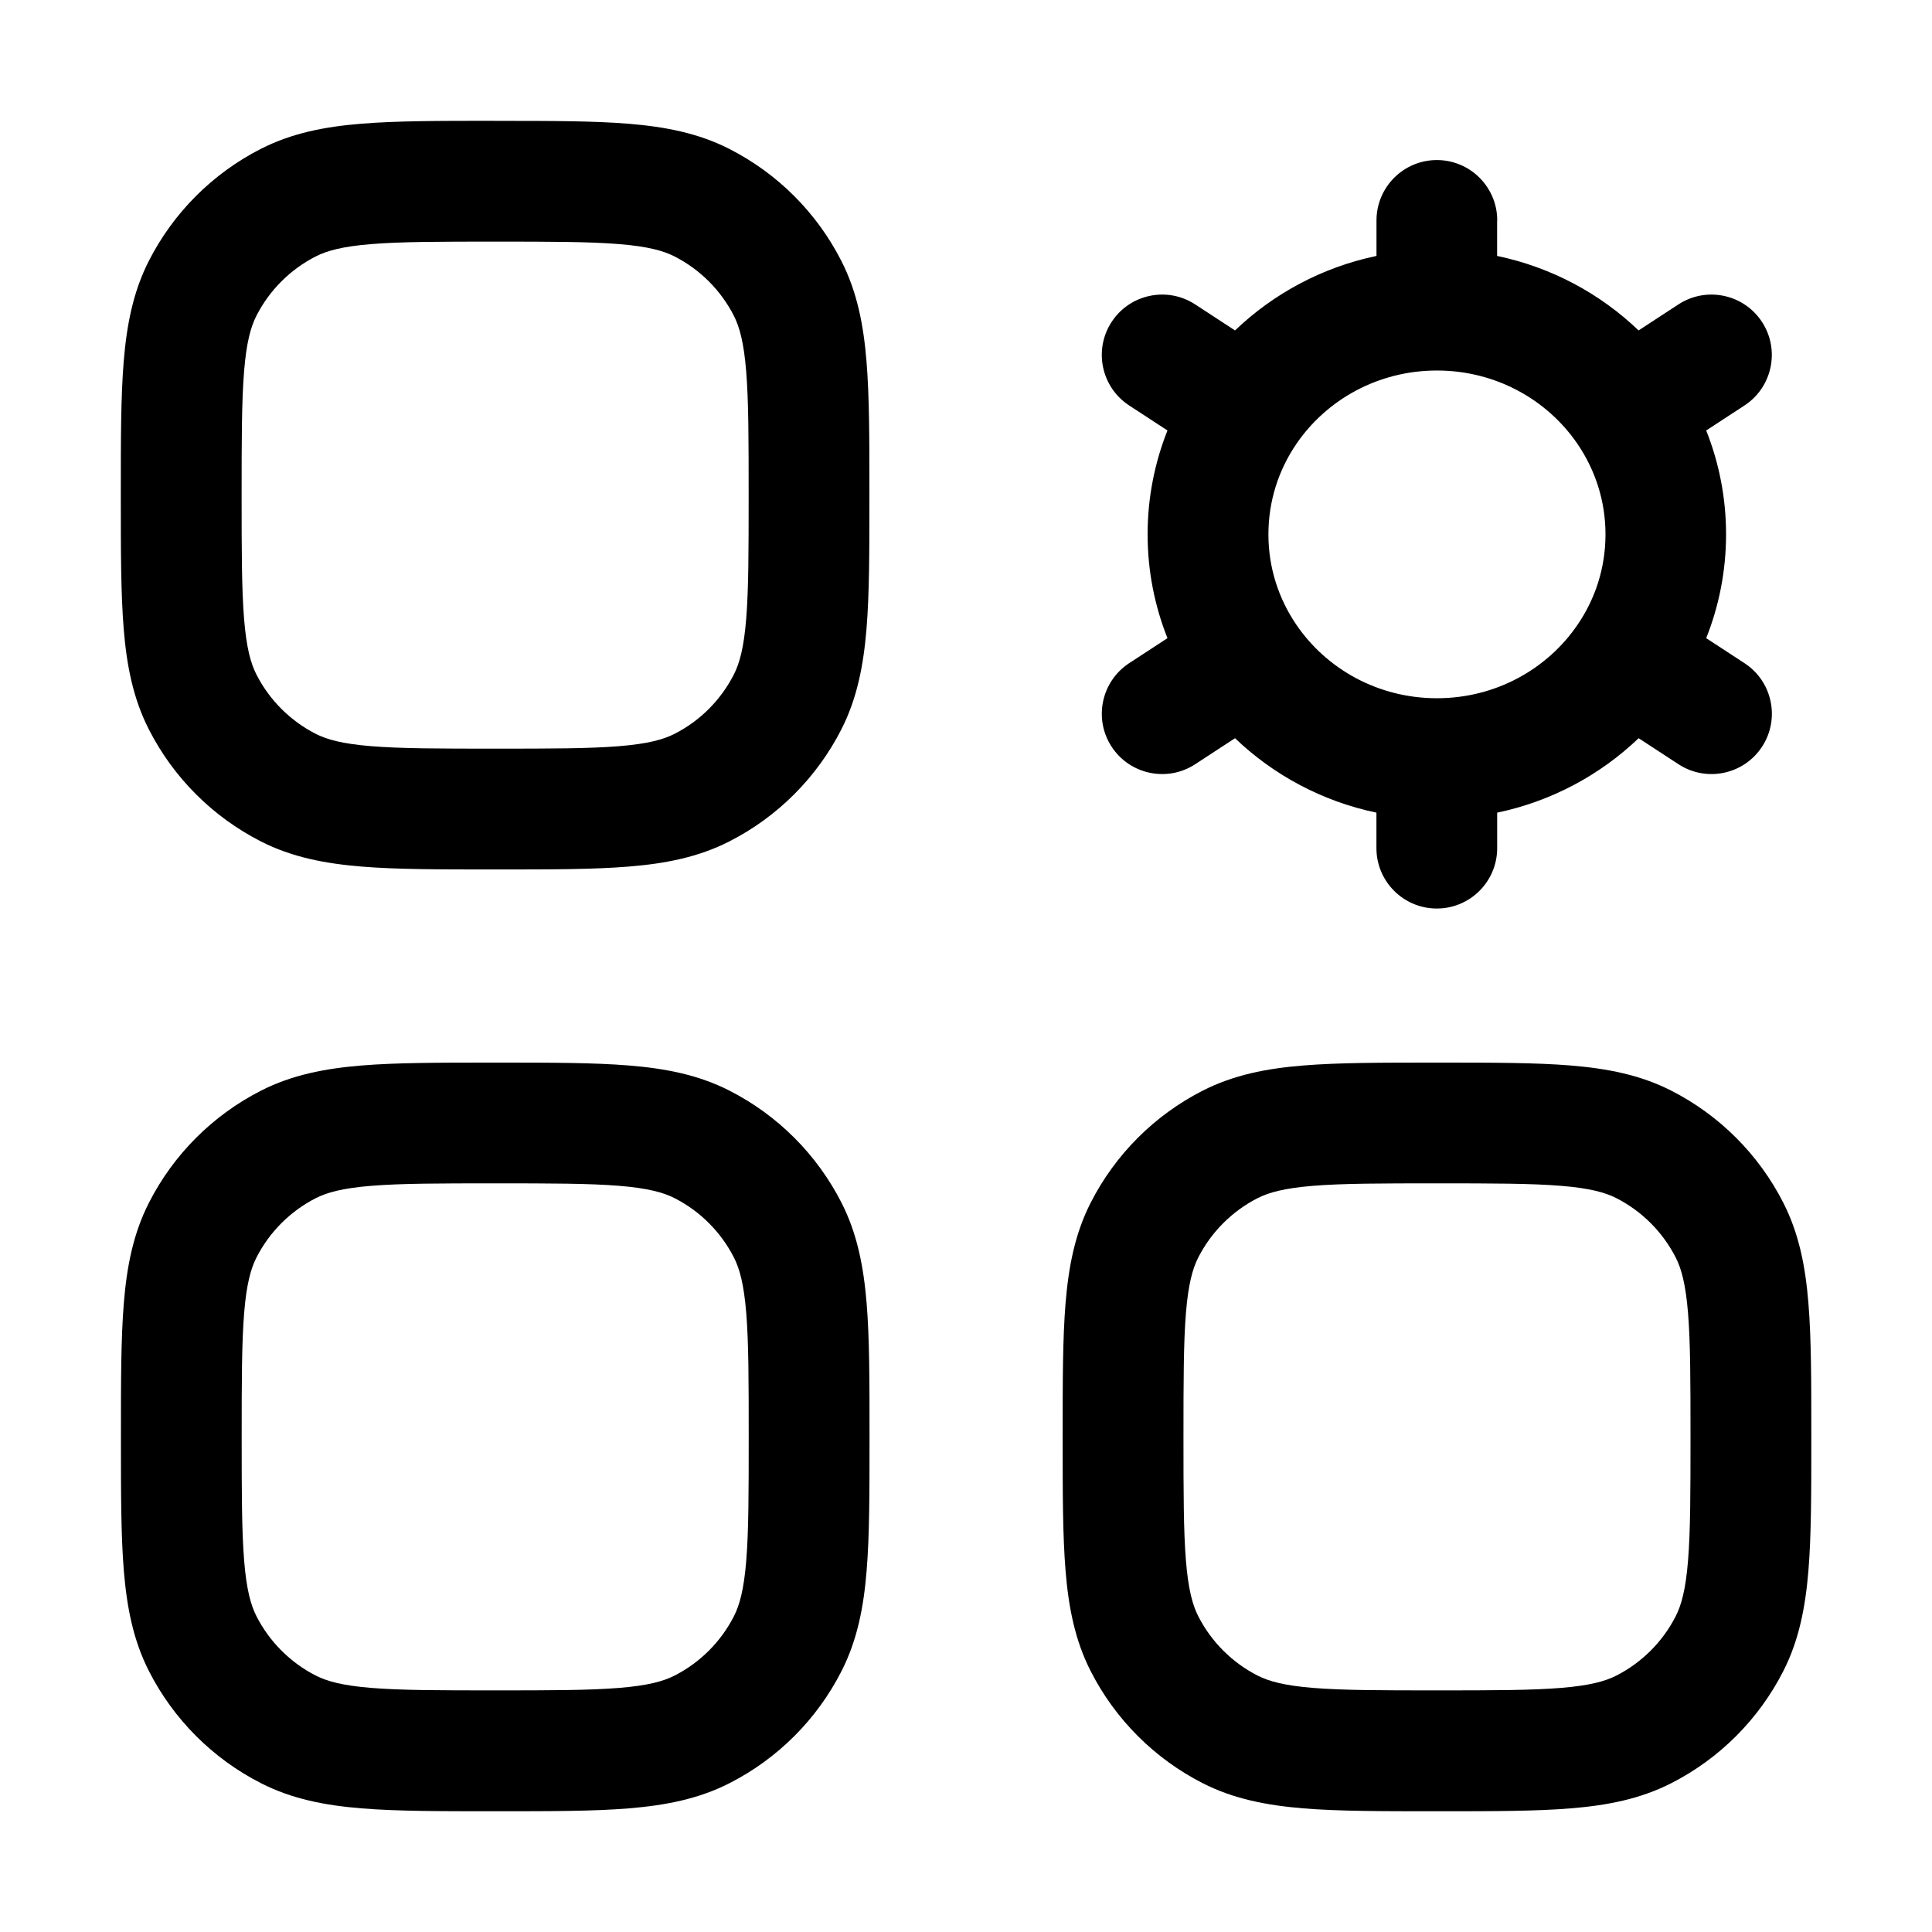
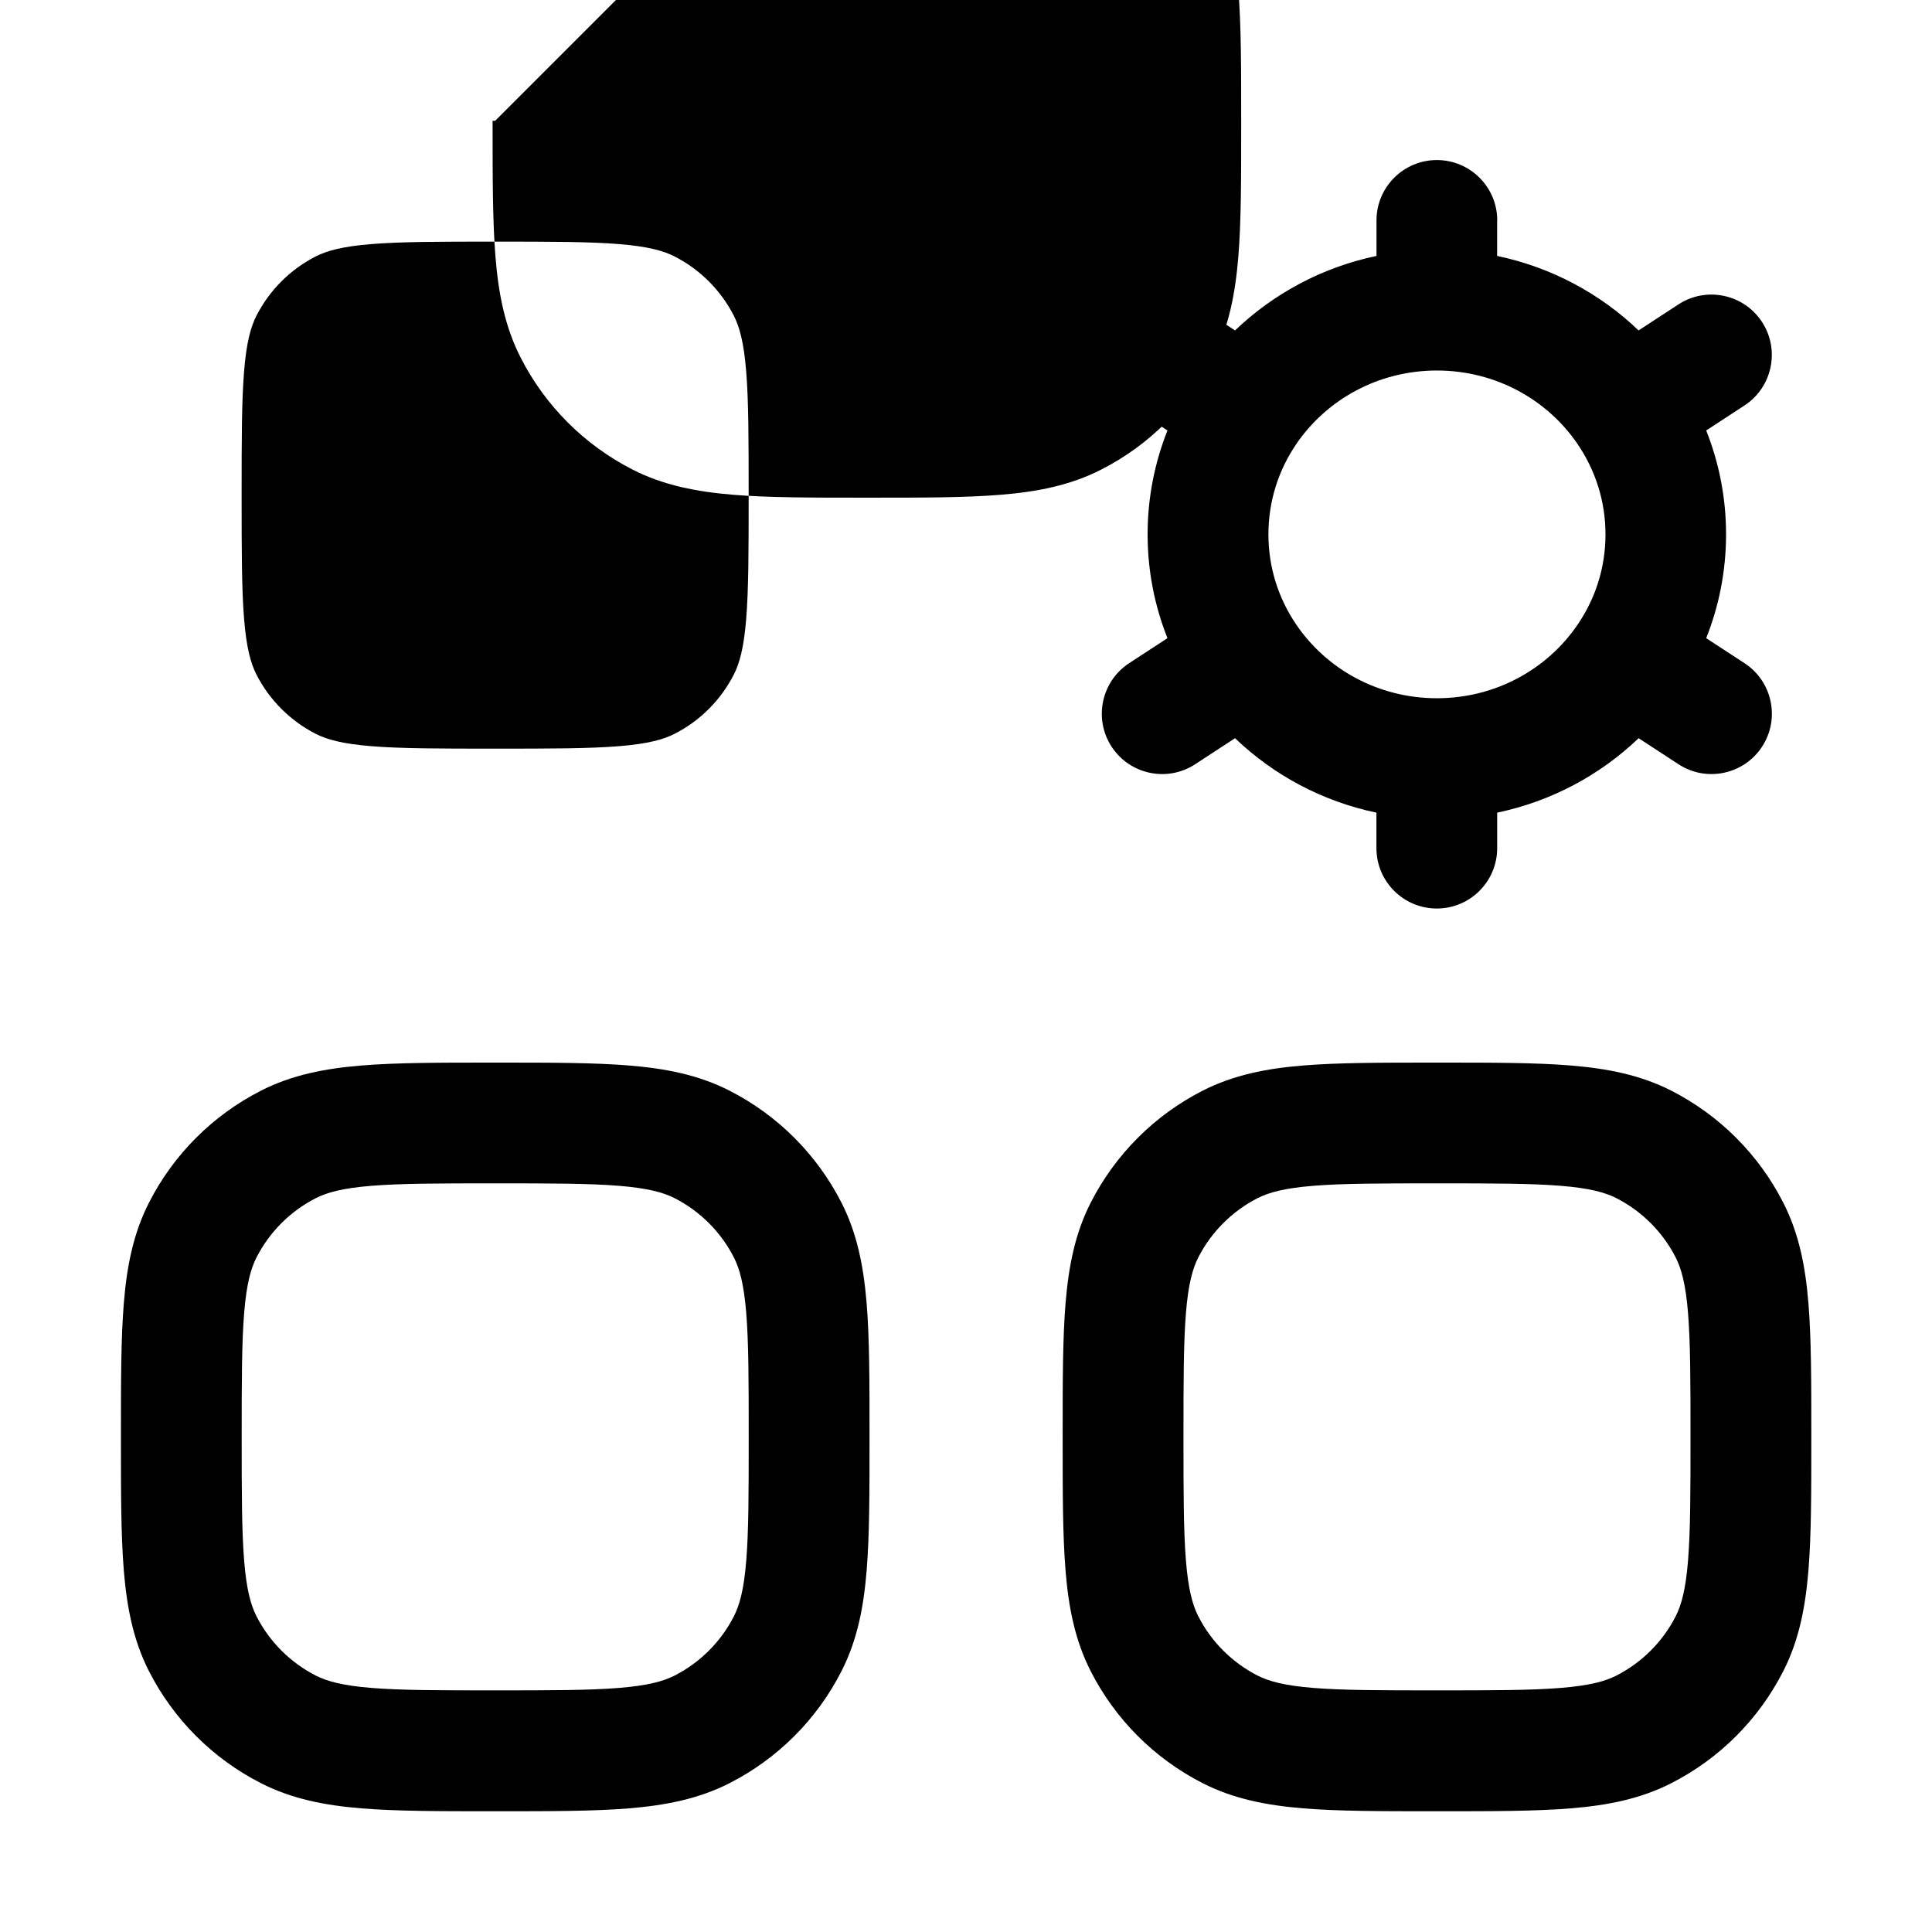
<svg xmlns="http://www.w3.org/2000/svg" version="1.1" width="32" height="32" viewBox="0 0 32 32">
-   <path fill="currentColor" d="M8.201 2.001h-0.042c-0.875 0-1.591-0-2.174 0.048-0.604 0.049-1.151 0.155-1.663 0.416-0.8 0.407-1.45 1.058-1.857 1.857-0.261 0.512-0.366 1.060-0.416 1.663-0.048 0.583-0.048 1.3-0.048 2.174v0.084c0 0.874-0 1.591 0.048 2.174 0.049 0.604 0.155 1.151 0.416 1.663 0.407 0.8 1.058 1.45 1.857 1.857 0.512 0.261 1.060 0.366 1.663 0.416 0.583 0.048 1.3 0.048 2.174 0.048h0.083c0.875 0 1.591 0 2.174-0.048 0.604-0.049 1.151-0.155 1.663-0.416 0.8-0.407 1.45-1.058 1.857-1.857 0.261-0.512 0.366-1.060 0.416-1.663 0.048-0.583 0.048-1.3 0.048-2.174v-0.083c0-0.875 0-1.591-0.048-2.174-0.049-0.604-0.155-1.151-0.416-1.663-0.407-0.8-1.057-1.45-1.857-1.857-0.512-0.261-1.060-0.366-1.663-0.416-0.583-0.048-1.299-0.048-2.174-0.048h-0.042zM5.23 4.247c0.183-0.093 0.438-0.165 0.918-0.204 0.492-0.040 1.126-0.041 2.053-0.041s1.561 0.001 2.053 0.041c0.48 0.039 0.735 0.111 0.918 0.204 0.423 0.216 0.767 0.56 0.983 0.983 0.093 0.183 0.165 0.438 0.204 0.918 0.040 0.492 0.041 1.126 0.041 2.053s-0.001 1.561-0.041 2.053c-0.039 0.48-0.111 0.735-0.204 0.918-0.216 0.423-0.56 0.768-0.983 0.983-0.183 0.093-0.438 0.165-0.918 0.204-0.492 0.040-1.126 0.041-2.053 0.041s-1.561-0.001-2.053-0.041c-0.48-0.039-0.735-0.111-0.918-0.204-0.423-0.216-0.767-0.56-0.983-0.983-0.093-0.183-0.165-0.438-0.204-0.918-0.040-0.492-0.041-1.126-0.041-2.053s0.001-1.561 0.041-2.053c0.039-0.48 0.111-0.735 0.204-0.918 0.216-0.423 0.56-0.767 0.983-0.983zM24.799 3.651c0-0.552-0.448-1-1-1s-1 0.448-1 1v0.588c-0.899 0.188-1.706 0.624-2.343 1.234l-0.66-0.431c-0.462-0.302-1.082-0.172-1.384 0.29s-0.172 1.082 0.291 1.384l0.634 0.414c-0.212 0.533-0.329 1.113-0.329 1.72s0.117 1.187 0.329 1.72l-0.634 0.414c-0.462 0.302-0.593 0.922-0.291 1.384s0.922 0.592 1.384 0.29l0.66-0.431c0.636 0.609 1.444 1.046 2.342 1.233v0.588c0 0.552 0.448 1 1 1s1-0.448 1-1v-0.588c0.899-0.188 1.706-0.624 2.343-1.233l0.66 0.431c0.462 0.302 1.082 0.172 1.384-0.29s0.172-1.082-0.291-1.384l-0.634-0.414c0.212-0.533 0.329-1.113 0.329-1.72s-0.117-1.187-0.329-1.72l0.634-0.414c0.462-0.302 0.592-0.922 0.29-1.384s-0.922-0.592-1.384-0.29l-0.66 0.431c-0.636-0.61-1.444-1.046-2.343-1.234v-0.588zM21.471 7.354c0.498-0.731 1.352-1.217 2.329-1.217s1.831 0.486 2.329 1.217c0.293 0.43 0.463 0.943 0.463 1.497s-0.169 1.067-0.463 1.497c-0.498 0.731-1.352 1.217-2.329 1.217s-1.83-0.486-2.328-1.217c-0.293-0.43-0.463-0.943-0.463-1.497s0.169-1.067 0.462-1.497zM8.16 17.6h0.084c0.875 0 1.591-0 2.174 0.048 0.604 0.049 1.151 0.155 1.663 0.416 0.8 0.407 1.45 1.058 1.857 1.857 0.261 0.512 0.366 1.060 0.416 1.663 0.048 0.583 0.048 1.3 0.048 2.174v0.084c0 0.875 0 1.591-0.048 2.174-0.049 0.604-0.155 1.151-0.416 1.663-0.407 0.8-1.057 1.45-1.857 1.857-0.512 0.261-1.060 0.366-1.663 0.416-0.583 0.048-1.3 0.048-2.174 0.048h-0.083c-0.875 0-1.591 0-2.174-0.048-0.604-0.049-1.151-0.155-1.663-0.416-0.8-0.407-1.45-1.058-1.857-1.857-0.261-0.512-0.366-1.060-0.416-1.663-0.048-0.583-0.048-1.3-0.048-2.174v0-0.084c0-0.875-0-1.591 0.048-2.174 0.049-0.604 0.155-1.151 0.416-1.663 0.407-0.8 1.058-1.45 1.857-1.857 0.512-0.261 1.060-0.366 1.663-0.416 0.583-0.048 1.3-0.048 2.174-0.048zM6.149 19.641c-0.48 0.039-0.735 0.111-0.918 0.204-0.423 0.216-0.767 0.56-0.983 0.983-0.093 0.183-0.165 0.438-0.204 0.918-0.040 0.492-0.041 1.126-0.041 2.053s0.001 1.561 0.041 2.053c0.039 0.48 0.111 0.735 0.204 0.918 0.216 0.423 0.56 0.767 0.983 0.983 0.183 0.093 0.438 0.165 0.918 0.204 0.492 0.040 1.126 0.041 2.053 0.041s1.561-0.001 2.053-0.041c0.48-0.039 0.735-0.111 0.918-0.204 0.423-0.216 0.767-0.56 0.983-0.983 0.093-0.183 0.165-0.438 0.204-0.918 0.040-0.492 0.041-1.127 0.041-2.053s-0.001-1.561-0.041-2.053c-0.039-0.48-0.111-0.735-0.204-0.918-0.216-0.423-0.56-0.767-0.983-0.983-0.183-0.093-0.438-0.165-0.918-0.204-0.492-0.040-1.126-0.041-2.053-0.041s-1.561 0.001-2.053 0.041zM23.801 17.6h-0.042c-0.875 0-1.591-0-2.174 0.048-0.604 0.049-1.151 0.155-1.663 0.416-0.8 0.407-1.45 1.058-1.857 1.857-0.261 0.512-0.366 1.060-0.416 1.663-0.048 0.583-0.048 1.3-0.048 2.174v0.084c0 0.875-0 1.591 0.048 2.174 0.049 0.604 0.155 1.151 0.416 1.663 0.407 0.8 1.058 1.45 1.857 1.857 0.512 0.261 1.060 0.366 1.663 0.416 0.583 0.048 1.3 0.048 2.174 0.048h0.084c0.875 0 1.591 0 2.174-0.048 0.604-0.049 1.151-0.155 1.663-0.416 0.8-0.407 1.45-1.058 1.857-1.857 0.261-0.512 0.366-1.060 0.416-1.663 0.048-0.583 0.048-1.3 0.048-2.174v-0.084c0-0.875 0-1.591-0.048-2.174-0.049-0.604-0.155-1.151-0.416-1.663-0.407-0.8-1.058-1.45-1.857-1.857-0.512-0.261-1.060-0.366-1.663-0.416-0.583-0.048-1.3-0.048-2.174-0.048h-0.042zM20.83 19.845c0.183-0.093 0.438-0.165 0.918-0.204 0.492-0.040 1.126-0.041 2.053-0.041s1.561 0.001 2.053 0.041c0.48 0.039 0.735 0.111 0.918 0.204 0.423 0.216 0.767 0.56 0.983 0.983 0.093 0.183 0.165 0.438 0.204 0.918 0.040 0.492 0.041 1.126 0.041 2.053s-0.001 1.561-0.041 2.053c-0.039 0.48-0.111 0.735-0.204 0.918-0.216 0.423-0.56 0.767-0.983 0.983-0.183 0.093-0.438 0.165-0.918 0.204-0.492 0.040-1.127 0.041-2.053 0.041s-1.561-0.001-2.053-0.041c-0.48-0.039-0.735-0.111-0.918-0.204-0.423-0.216-0.767-0.56-0.983-0.983-0.093-0.183-0.165-0.438-0.204-0.918-0.040-0.492-0.041-1.127-0.041-2.053s0.001-1.561 0.041-2.053c0.039-0.48 0.111-0.735 0.204-0.918 0.216-0.423 0.56-0.767 0.983-0.983z" />
+   <path fill="currentColor" d="M8.201 2.001h-0.042v0.084c0 0.874-0 1.591 0.048 2.174 0.049 0.604 0.155 1.151 0.416 1.663 0.407 0.8 1.058 1.45 1.857 1.857 0.512 0.261 1.060 0.366 1.663 0.416 0.583 0.048 1.3 0.048 2.174 0.048h0.083c0.875 0 1.591 0 2.174-0.048 0.604-0.049 1.151-0.155 1.663-0.416 0.8-0.407 1.45-1.058 1.857-1.857 0.261-0.512 0.366-1.060 0.416-1.663 0.048-0.583 0.048-1.3 0.048-2.174v-0.083c0-0.875 0-1.591-0.048-2.174-0.049-0.604-0.155-1.151-0.416-1.663-0.407-0.8-1.057-1.45-1.857-1.857-0.512-0.261-1.060-0.366-1.663-0.416-0.583-0.048-1.299-0.048-2.174-0.048h-0.042zM5.23 4.247c0.183-0.093 0.438-0.165 0.918-0.204 0.492-0.040 1.126-0.041 2.053-0.041s1.561 0.001 2.053 0.041c0.48 0.039 0.735 0.111 0.918 0.204 0.423 0.216 0.767 0.56 0.983 0.983 0.093 0.183 0.165 0.438 0.204 0.918 0.040 0.492 0.041 1.126 0.041 2.053s-0.001 1.561-0.041 2.053c-0.039 0.48-0.111 0.735-0.204 0.918-0.216 0.423-0.56 0.768-0.983 0.983-0.183 0.093-0.438 0.165-0.918 0.204-0.492 0.040-1.126 0.041-2.053 0.041s-1.561-0.001-2.053-0.041c-0.48-0.039-0.735-0.111-0.918-0.204-0.423-0.216-0.767-0.56-0.983-0.983-0.093-0.183-0.165-0.438-0.204-0.918-0.040-0.492-0.041-1.126-0.041-2.053s0.001-1.561 0.041-2.053c0.039-0.48 0.111-0.735 0.204-0.918 0.216-0.423 0.56-0.767 0.983-0.983zM24.799 3.651c0-0.552-0.448-1-1-1s-1 0.448-1 1v0.588c-0.899 0.188-1.706 0.624-2.343 1.234l-0.66-0.431c-0.462-0.302-1.082-0.172-1.384 0.29s-0.172 1.082 0.291 1.384l0.634 0.414c-0.212 0.533-0.329 1.113-0.329 1.72s0.117 1.187 0.329 1.72l-0.634 0.414c-0.462 0.302-0.593 0.922-0.291 1.384s0.922 0.592 1.384 0.29l0.66-0.431c0.636 0.609 1.444 1.046 2.342 1.233v0.588c0 0.552 0.448 1 1 1s1-0.448 1-1v-0.588c0.899-0.188 1.706-0.624 2.343-1.233l0.66 0.431c0.462 0.302 1.082 0.172 1.384-0.29s0.172-1.082-0.291-1.384l-0.634-0.414c0.212-0.533 0.329-1.113 0.329-1.72s-0.117-1.187-0.329-1.72l0.634-0.414c0.462-0.302 0.592-0.922 0.29-1.384s-0.922-0.592-1.384-0.29l-0.66 0.431c-0.636-0.61-1.444-1.046-2.343-1.234v-0.588zM21.471 7.354c0.498-0.731 1.352-1.217 2.329-1.217s1.831 0.486 2.329 1.217c0.293 0.43 0.463 0.943 0.463 1.497s-0.169 1.067-0.463 1.497c-0.498 0.731-1.352 1.217-2.329 1.217s-1.83-0.486-2.328-1.217c-0.293-0.43-0.463-0.943-0.463-1.497s0.169-1.067 0.462-1.497zM8.16 17.6h0.084c0.875 0 1.591-0 2.174 0.048 0.604 0.049 1.151 0.155 1.663 0.416 0.8 0.407 1.45 1.058 1.857 1.857 0.261 0.512 0.366 1.060 0.416 1.663 0.048 0.583 0.048 1.3 0.048 2.174v0.084c0 0.875 0 1.591-0.048 2.174-0.049 0.604-0.155 1.151-0.416 1.663-0.407 0.8-1.057 1.45-1.857 1.857-0.512 0.261-1.060 0.366-1.663 0.416-0.583 0.048-1.3 0.048-2.174 0.048h-0.083c-0.875 0-1.591 0-2.174-0.048-0.604-0.049-1.151-0.155-1.663-0.416-0.8-0.407-1.45-1.058-1.857-1.857-0.261-0.512-0.366-1.060-0.416-1.663-0.048-0.583-0.048-1.3-0.048-2.174v0-0.084c0-0.875-0-1.591 0.048-2.174 0.049-0.604 0.155-1.151 0.416-1.663 0.407-0.8 1.058-1.45 1.857-1.857 0.512-0.261 1.060-0.366 1.663-0.416 0.583-0.048 1.3-0.048 2.174-0.048zM6.149 19.641c-0.48 0.039-0.735 0.111-0.918 0.204-0.423 0.216-0.767 0.56-0.983 0.983-0.093 0.183-0.165 0.438-0.204 0.918-0.040 0.492-0.041 1.126-0.041 2.053s0.001 1.561 0.041 2.053c0.039 0.48 0.111 0.735 0.204 0.918 0.216 0.423 0.56 0.767 0.983 0.983 0.183 0.093 0.438 0.165 0.918 0.204 0.492 0.040 1.126 0.041 2.053 0.041s1.561-0.001 2.053-0.041c0.48-0.039 0.735-0.111 0.918-0.204 0.423-0.216 0.767-0.56 0.983-0.983 0.093-0.183 0.165-0.438 0.204-0.918 0.040-0.492 0.041-1.127 0.041-2.053s-0.001-1.561-0.041-2.053c-0.039-0.48-0.111-0.735-0.204-0.918-0.216-0.423-0.56-0.767-0.983-0.983-0.183-0.093-0.438-0.165-0.918-0.204-0.492-0.040-1.126-0.041-2.053-0.041s-1.561 0.001-2.053 0.041zM23.801 17.6h-0.042c-0.875 0-1.591-0-2.174 0.048-0.604 0.049-1.151 0.155-1.663 0.416-0.8 0.407-1.45 1.058-1.857 1.857-0.261 0.512-0.366 1.060-0.416 1.663-0.048 0.583-0.048 1.3-0.048 2.174v0.084c0 0.875-0 1.591 0.048 2.174 0.049 0.604 0.155 1.151 0.416 1.663 0.407 0.8 1.058 1.45 1.857 1.857 0.512 0.261 1.060 0.366 1.663 0.416 0.583 0.048 1.3 0.048 2.174 0.048h0.084c0.875 0 1.591 0 2.174-0.048 0.604-0.049 1.151-0.155 1.663-0.416 0.8-0.407 1.45-1.058 1.857-1.857 0.261-0.512 0.366-1.060 0.416-1.663 0.048-0.583 0.048-1.3 0.048-2.174v-0.084c0-0.875 0-1.591-0.048-2.174-0.049-0.604-0.155-1.151-0.416-1.663-0.407-0.8-1.058-1.45-1.857-1.857-0.512-0.261-1.060-0.366-1.663-0.416-0.583-0.048-1.3-0.048-2.174-0.048h-0.042zM20.83 19.845c0.183-0.093 0.438-0.165 0.918-0.204 0.492-0.040 1.126-0.041 2.053-0.041s1.561 0.001 2.053 0.041c0.48 0.039 0.735 0.111 0.918 0.204 0.423 0.216 0.767 0.56 0.983 0.983 0.093 0.183 0.165 0.438 0.204 0.918 0.040 0.492 0.041 1.126 0.041 2.053s-0.001 1.561-0.041 2.053c-0.039 0.48-0.111 0.735-0.204 0.918-0.216 0.423-0.56 0.767-0.983 0.983-0.183 0.093-0.438 0.165-0.918 0.204-0.492 0.040-1.127 0.041-2.053 0.041s-1.561-0.001-2.053-0.041c-0.48-0.039-0.735-0.111-0.918-0.204-0.423-0.216-0.767-0.56-0.983-0.983-0.093-0.183-0.165-0.438-0.204-0.918-0.040-0.492-0.041-1.127-0.041-2.053s0.001-1.561 0.041-2.053c0.039-0.48 0.111-0.735 0.204-0.918 0.216-0.423 0.56-0.767 0.983-0.983z" />
</svg>